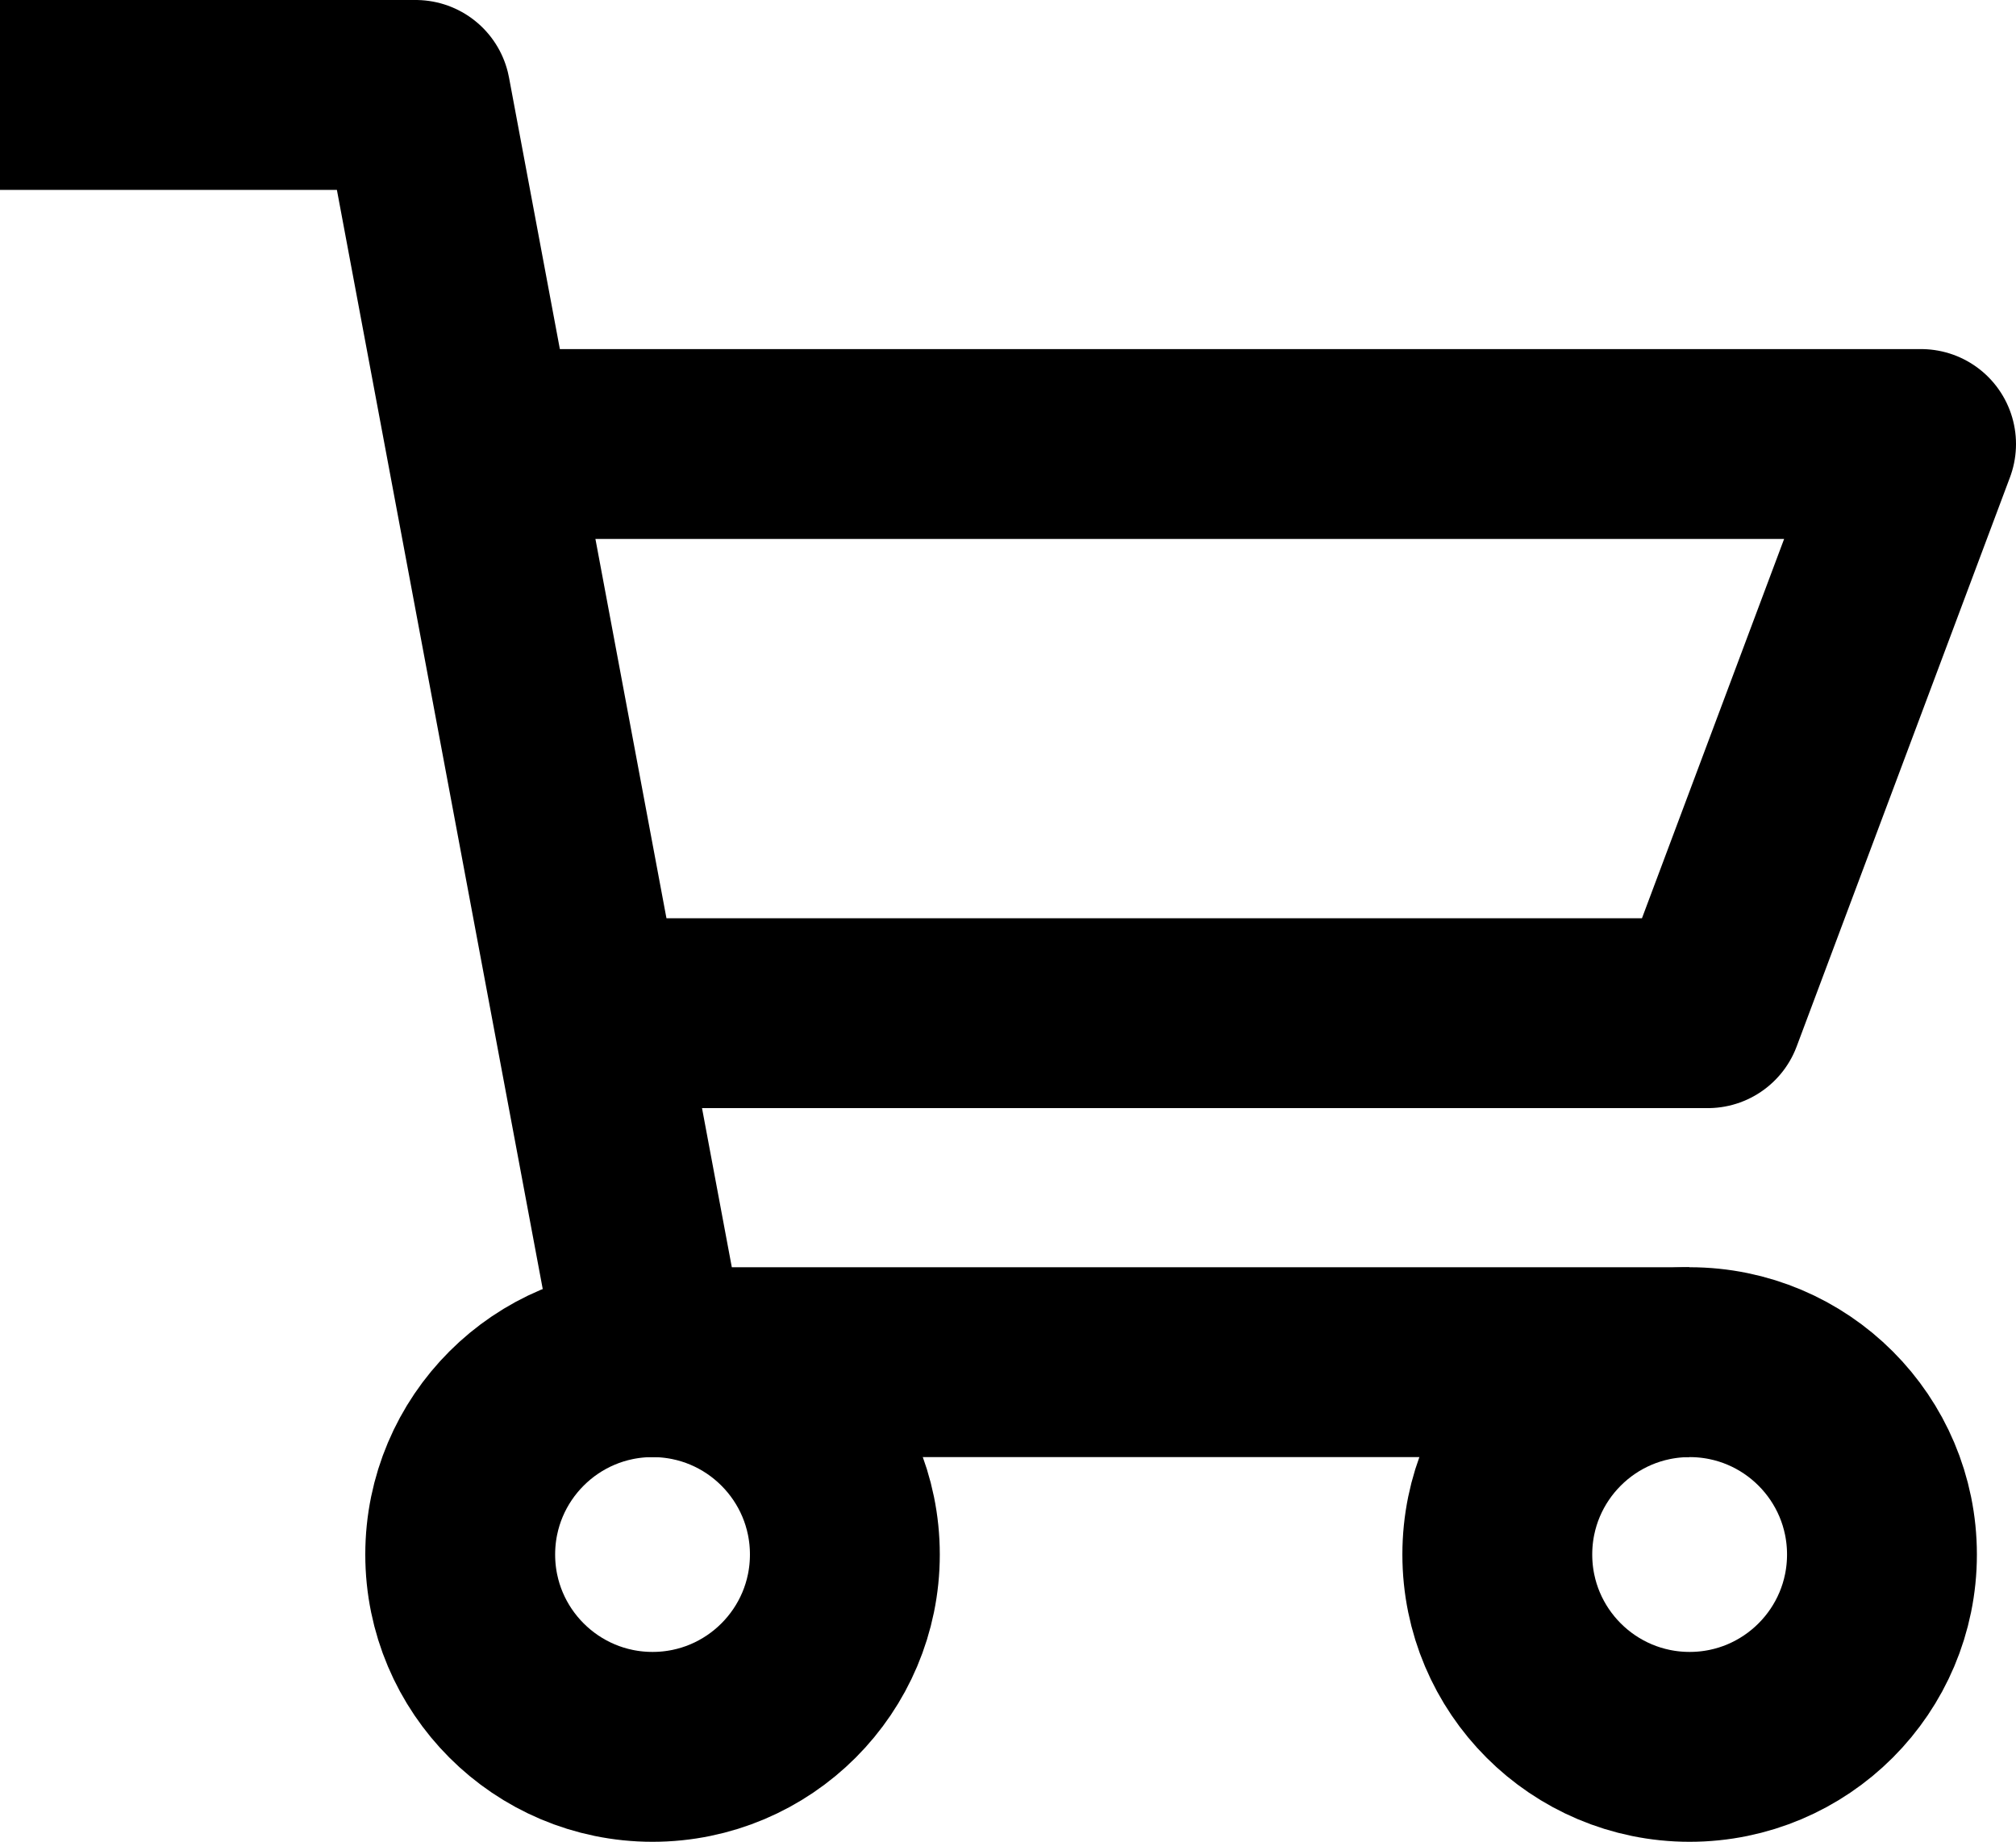
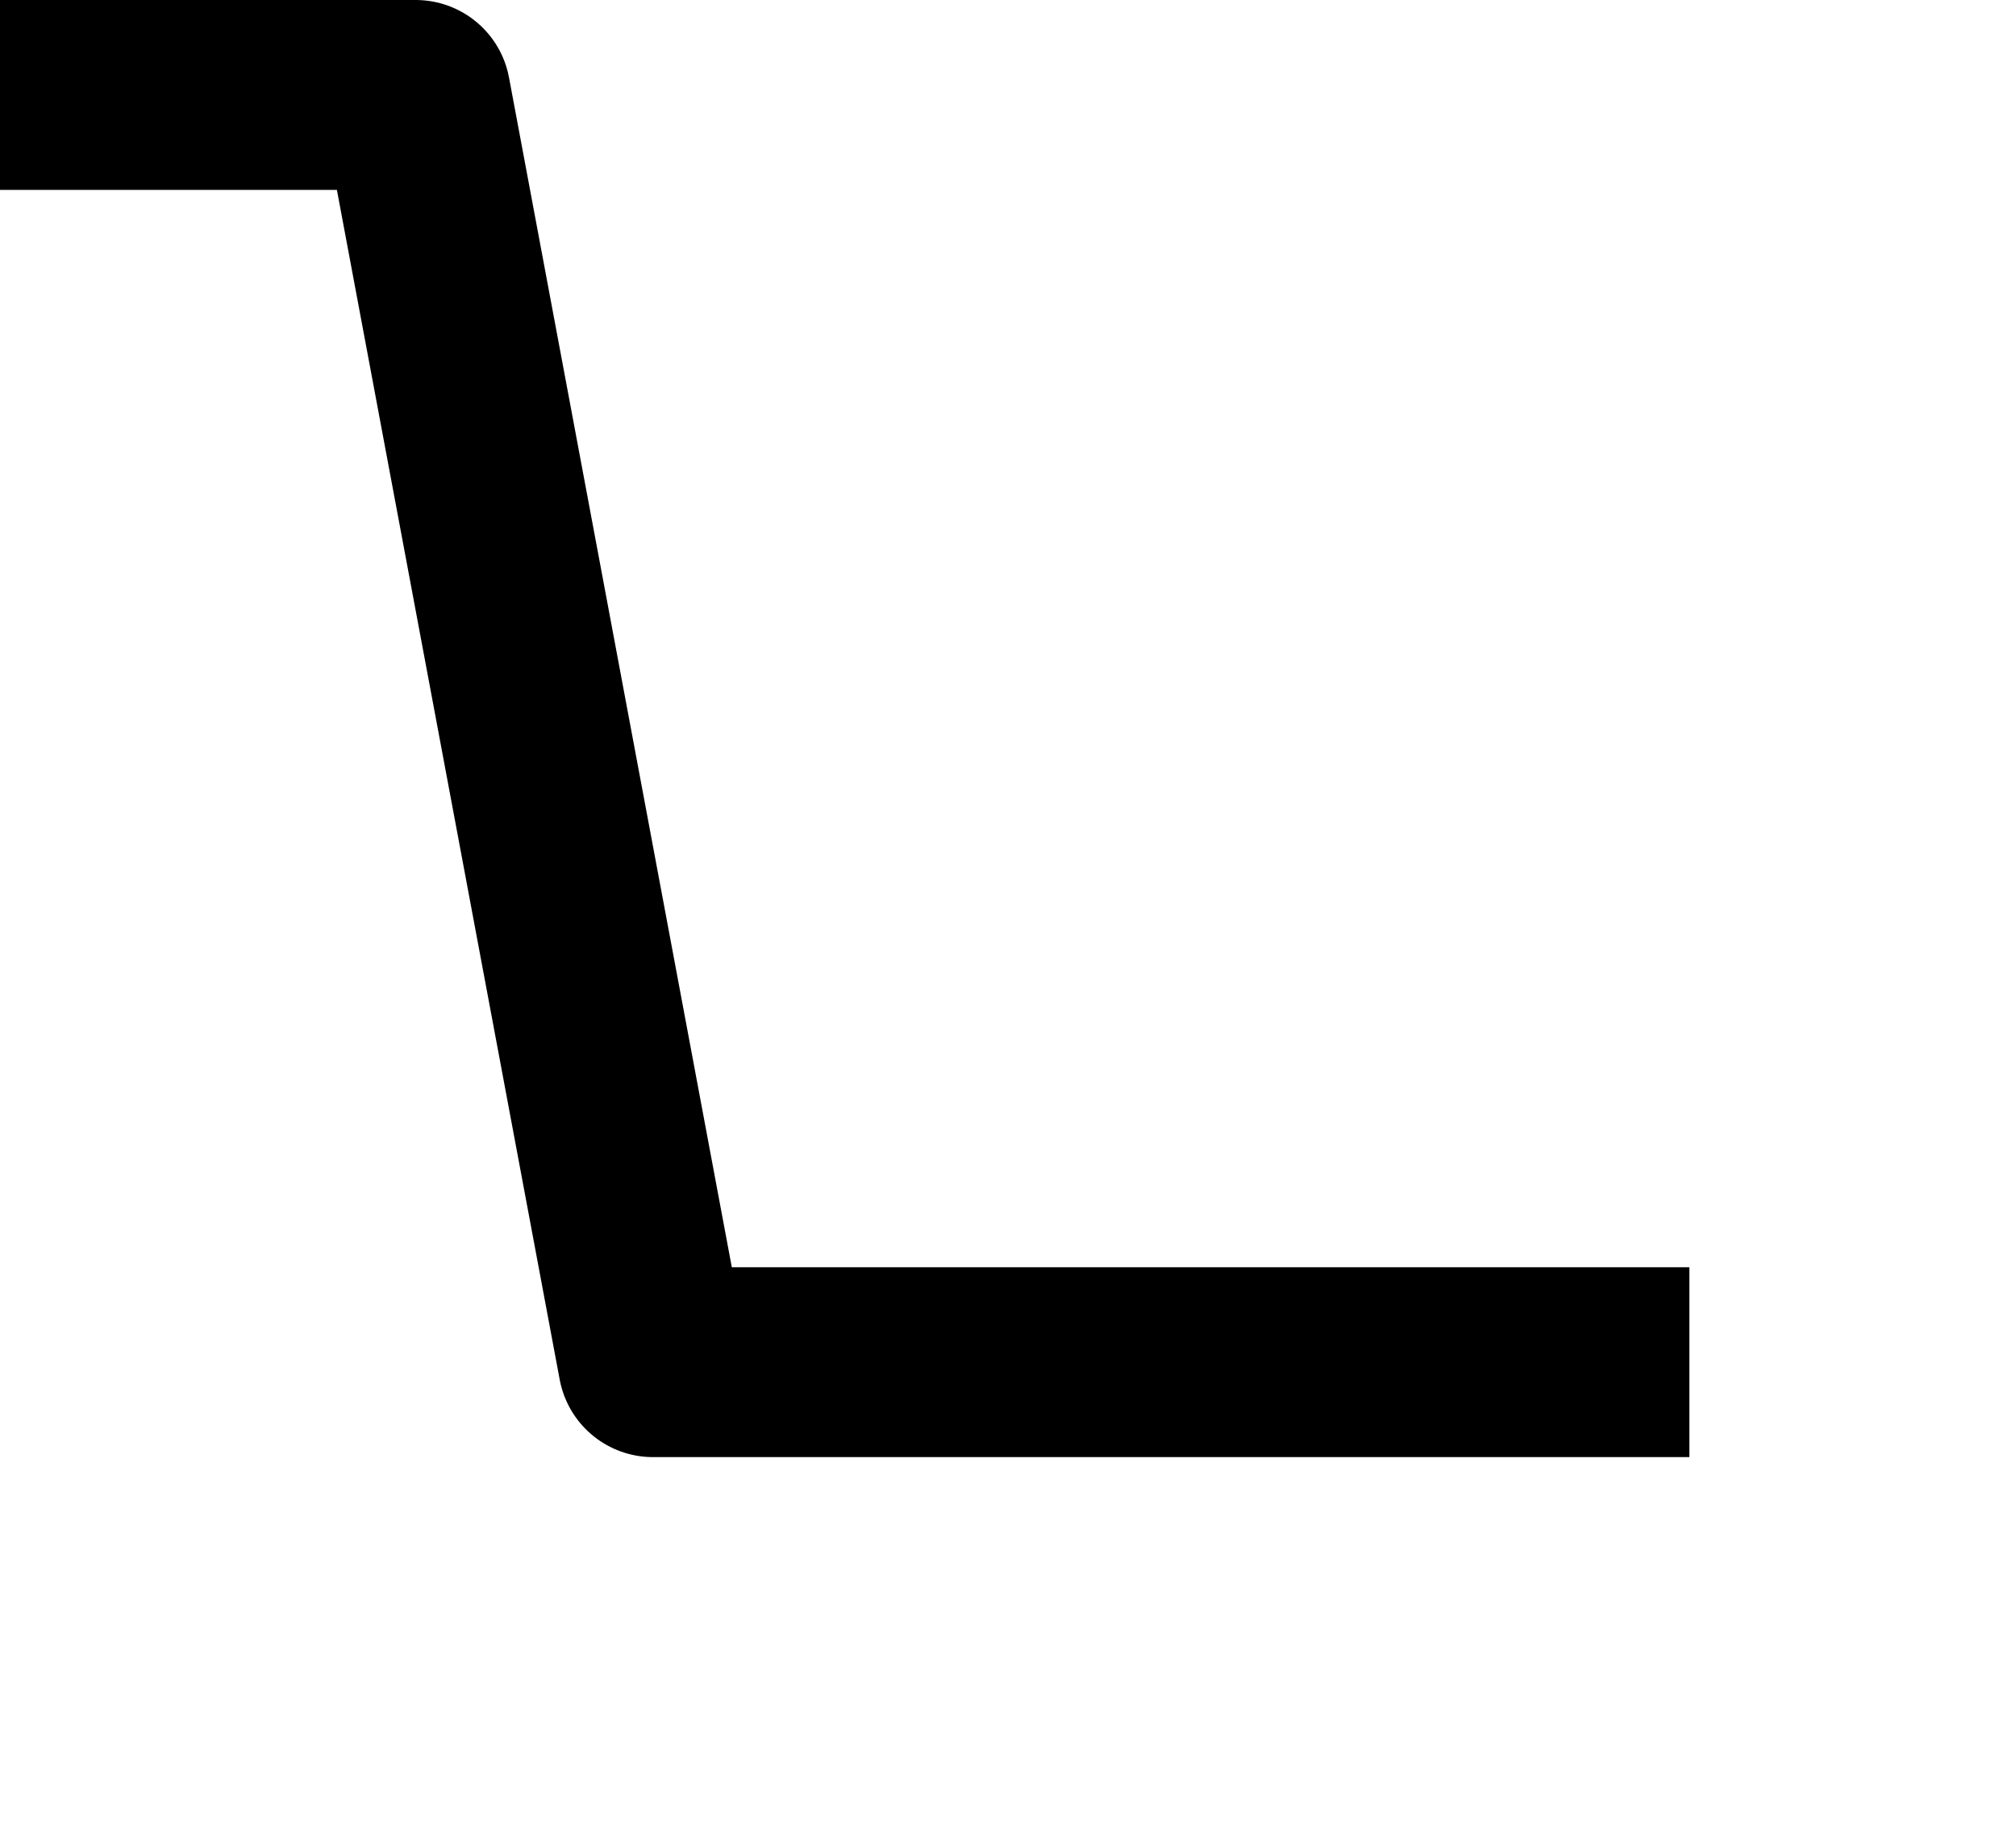
<svg xmlns="http://www.w3.org/2000/svg" width="21.237" height="19.399" viewBox="0 0 21.237 19.399">
  <g id="Group_96" data-name="Group 96" transform="translate(-1088.155 -299.388)">
-     <circle id="Ellipse_7" data-name="Ellipse 7" cx="2.026" cy="2.026" r="2.026" transform="translate(1093.003 313.736)" fill="transparent" stroke="#000" stroke-linejoin="round" stroke-width="2" />
-     <circle id="Ellipse_8" data-name="Ellipse 8" cx="2.026" cy="2.026" r="2.026" transform="translate(1103.928 313.736)" fill="transparent" stroke="#000" stroke-linejoin="round" stroke-width="2" />
    <path id="Path_26" data-name="Path 26" d="M1088.155,300.388h4.379l2.5,13.348h10.917" fill="transparent" stroke="#000" stroke-linejoin="round" stroke-width="2" />
-     <path id="Path_27" data-name="Path 27" d="M1093.637,304.065h14.755l-2.247,5.995h-11.2" fill="none" stroke="#000" stroke-linejoin="round" stroke-width="2" />
  </g>
</svg>